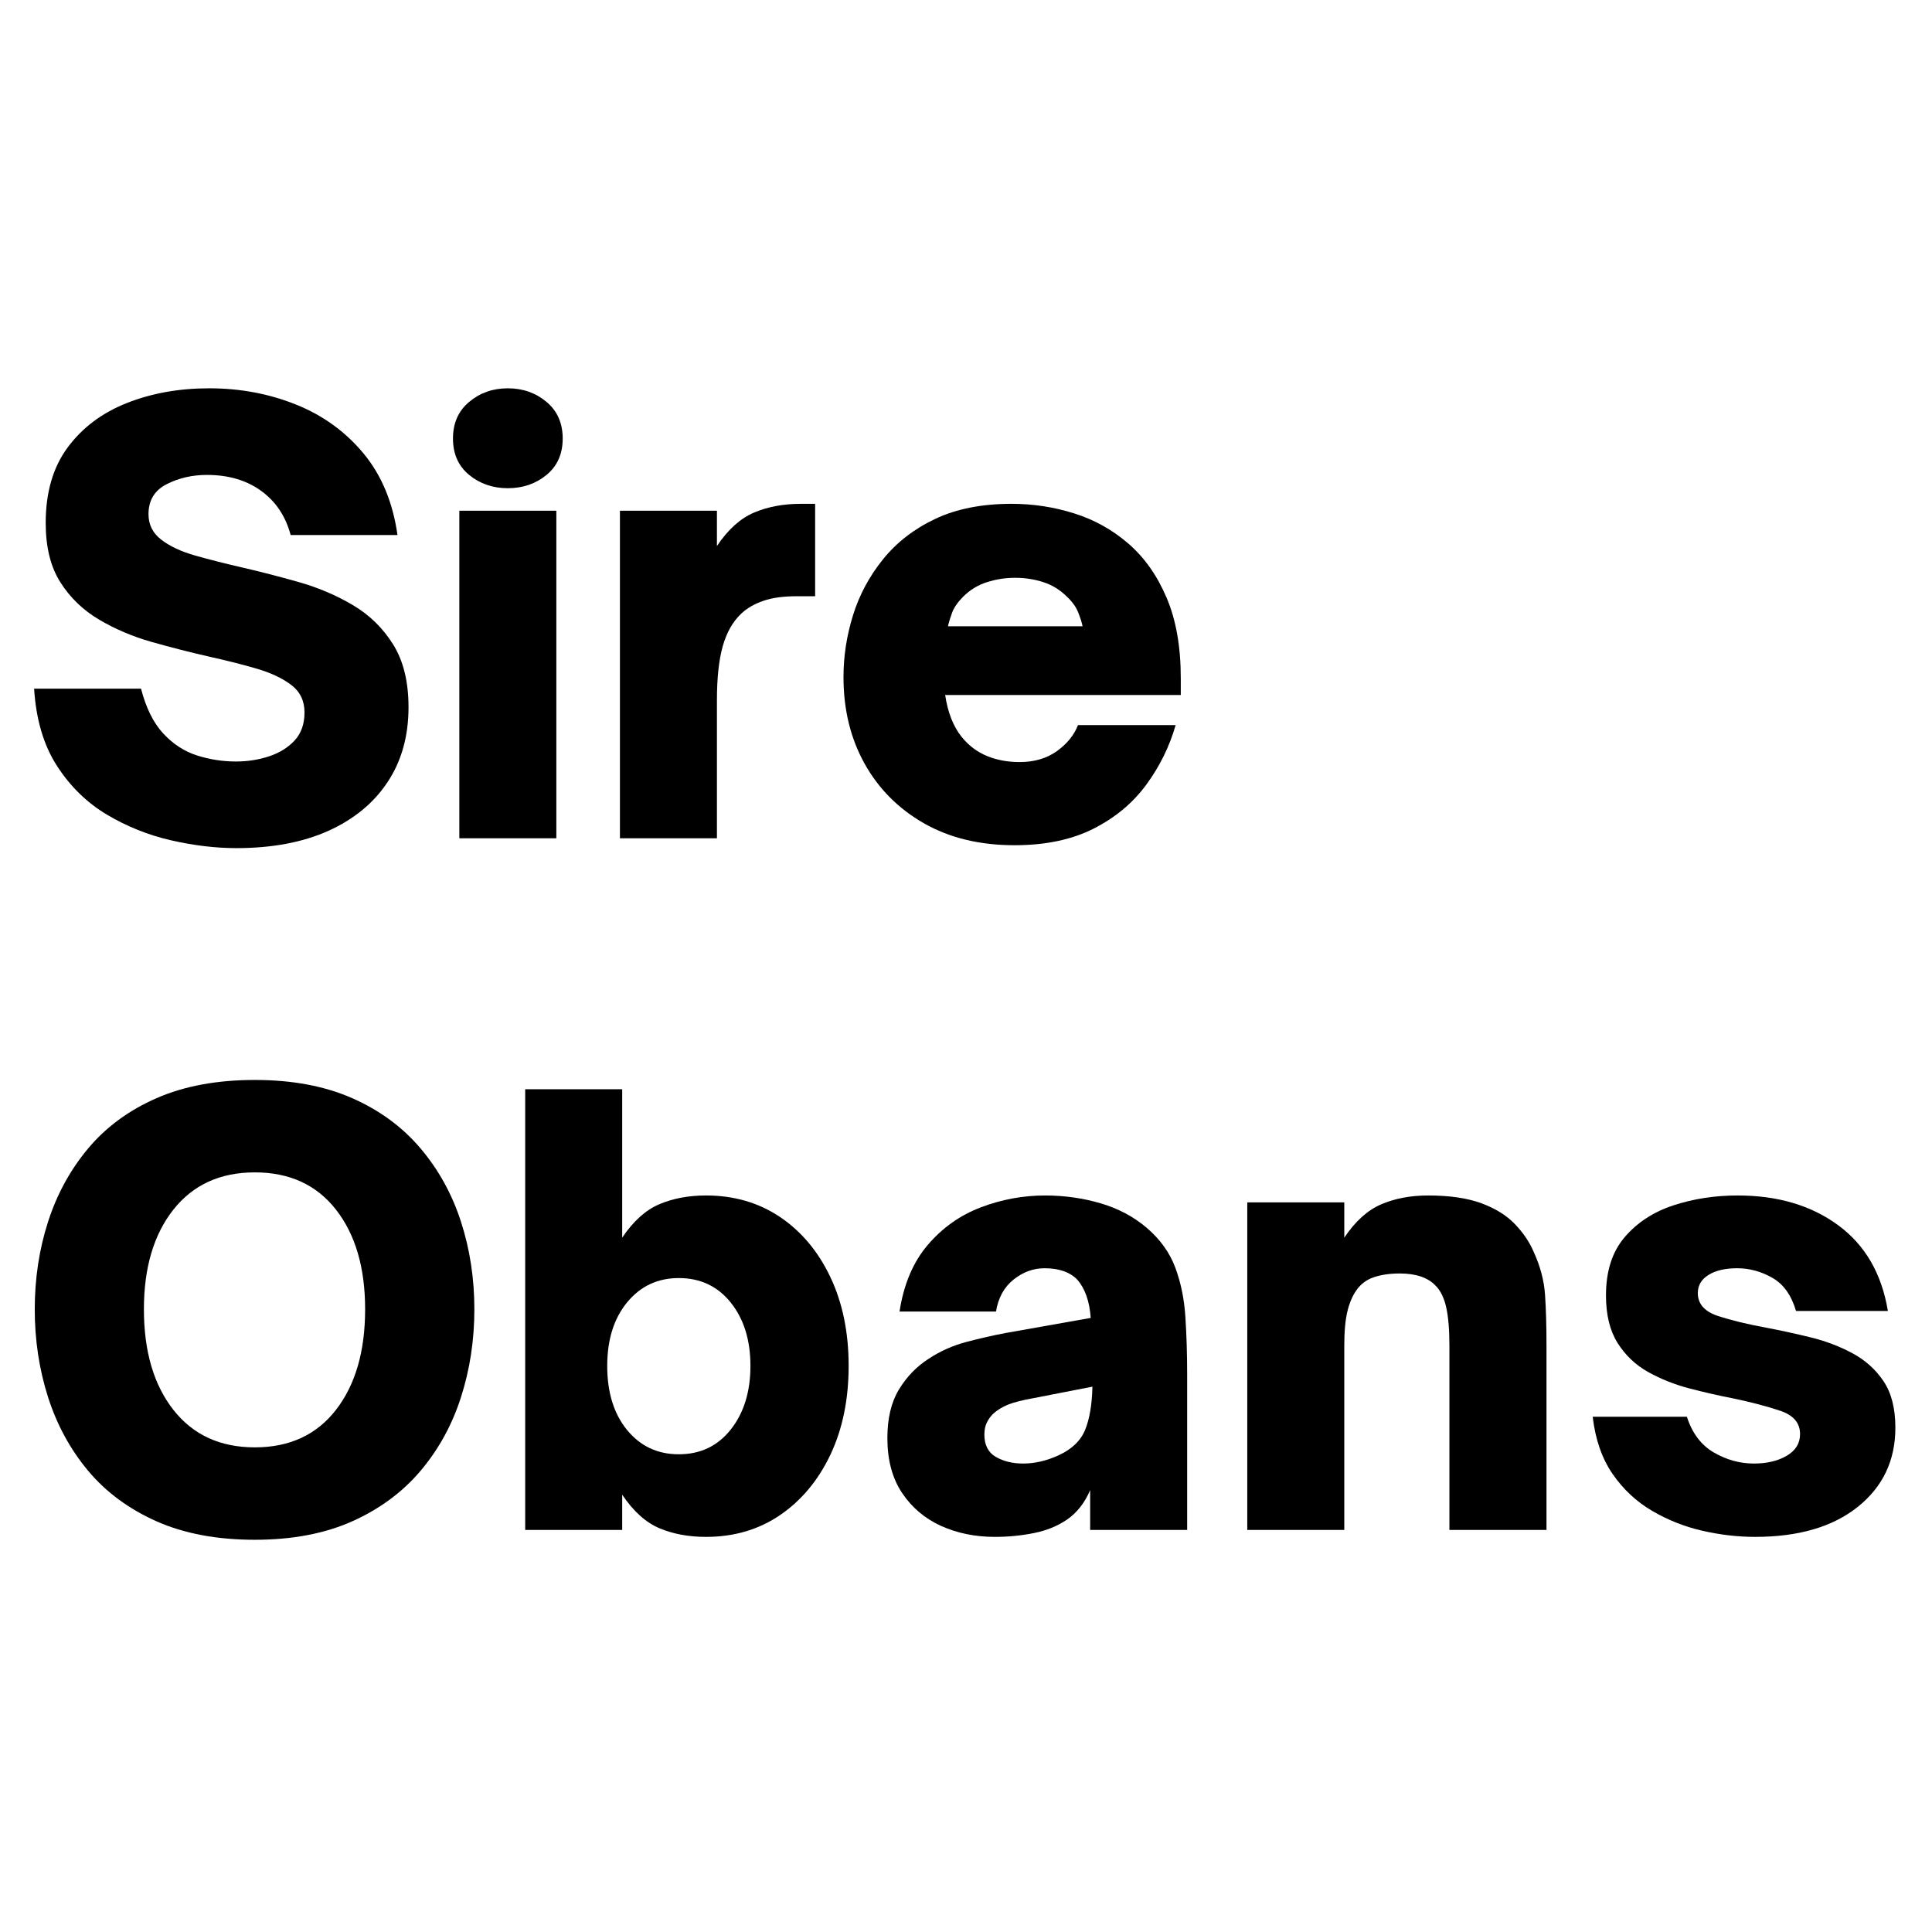
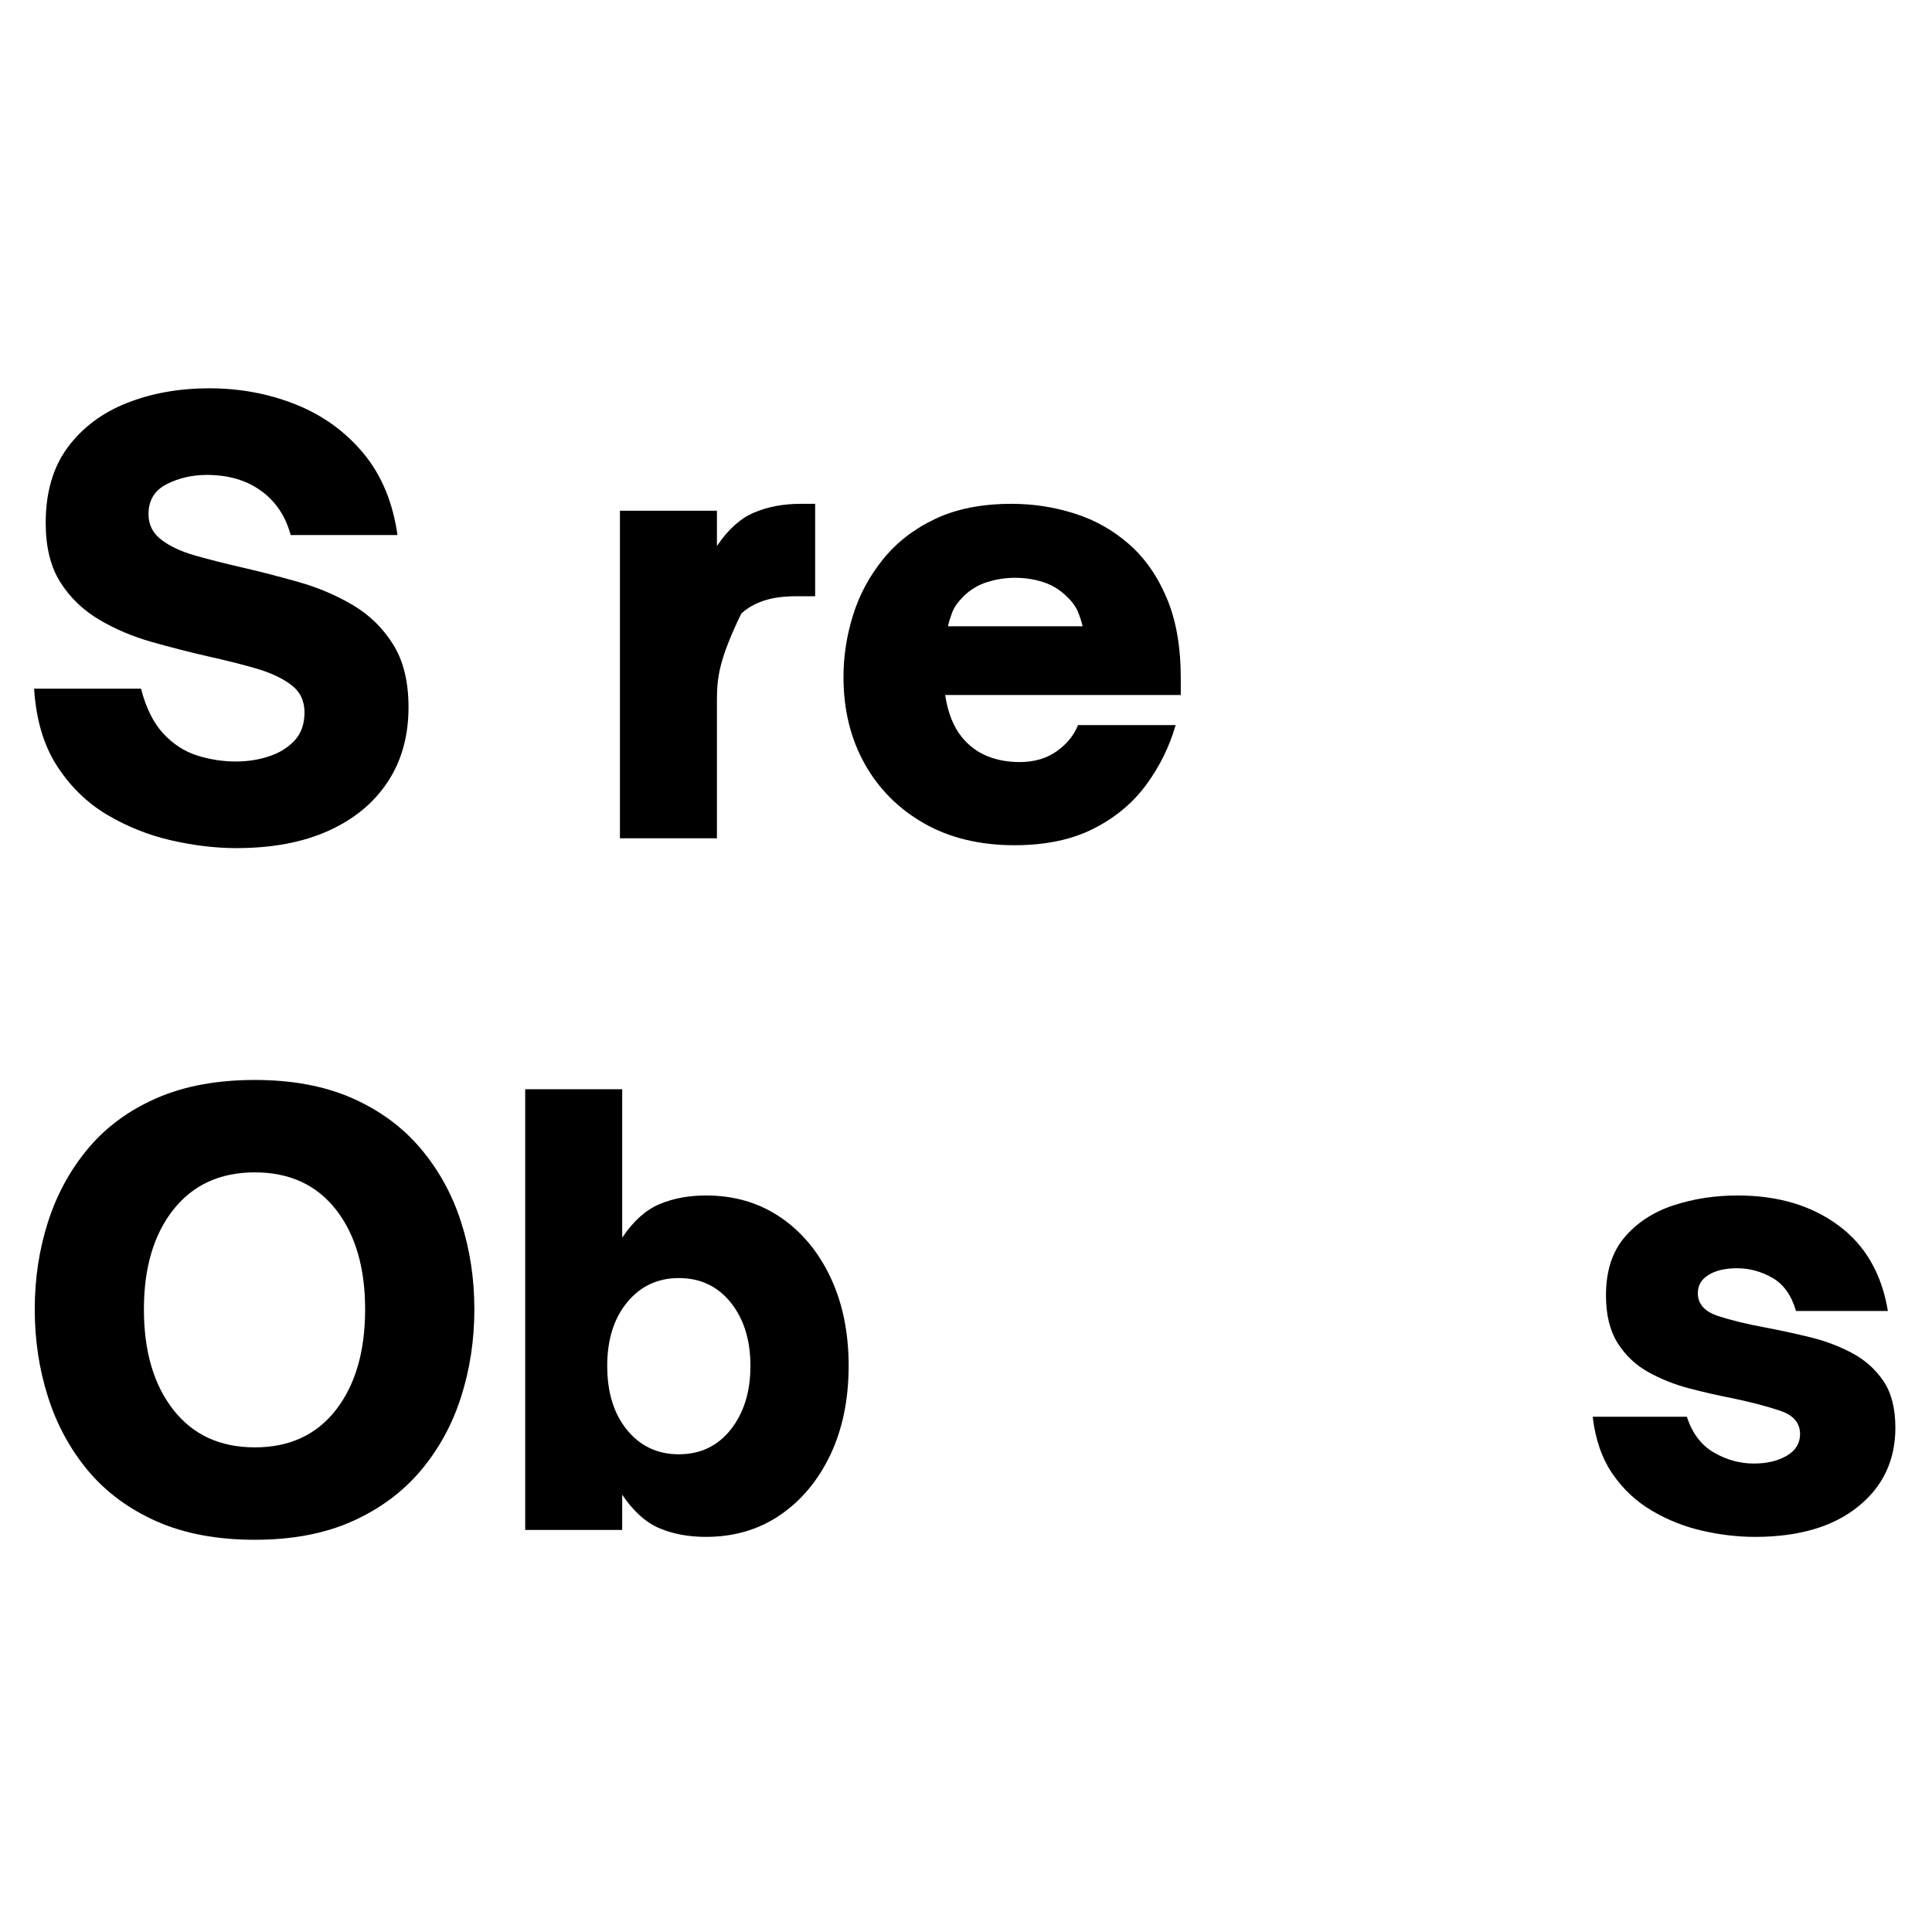
<svg xmlns="http://www.w3.org/2000/svg" width="500" viewBox="0 0 375 375" height="500" preserveAspectRatio="xMidYMid meet">
  <defs>
    <g />
  </defs>
  <g fill="#000000" fill-opacity="1">
    <g transform="translate(3.152, 162.713)">
      <g>
        <path d="M 42.719 1.906 C 38.688 1.906 34.461 1.398 30.047 0.391 C 25.641 -0.617 21.488 -2.281 17.594 -4.594 C 13.707 -6.914 10.473 -10.078 7.891 -14.078 C 5.316 -18.078 3.844 -23.066 3.469 -29.047 L 24.219 -29.047 C 25.188 -25.305 26.625 -22.406 28.531 -20.344 C 30.438 -18.289 32.625 -16.867 35.094 -16.078 C 37.562 -15.297 40.066 -14.906 42.609 -14.906 C 44.922 -14.906 47.086 -15.242 49.109 -15.922 C 51.129 -16.598 52.773 -17.625 54.047 -19 C 55.316 -20.383 55.953 -22.195 55.953 -24.438 C 55.953 -26.688 55.094 -28.461 53.375 -29.766 C 51.656 -31.078 49.375 -32.145 46.531 -32.969 C 43.688 -33.789 40.582 -34.57 37.219 -35.312 C 33.633 -36.133 29.992 -37.066 26.297 -38.109 C 22.598 -39.16 19.195 -40.602 16.094 -42.438 C 12.988 -44.27 10.484 -46.68 8.578 -49.672 C 6.672 -52.66 5.719 -56.508 5.719 -61.219 C 5.719 -67.125 7.133 -72 9.969 -75.844 C 12.812 -79.695 16.645 -82.578 21.469 -84.484 C 26.289 -86.391 31.617 -87.344 37.453 -87.344 C 43.43 -87.344 49.035 -86.297 54.266 -84.203 C 59.504 -82.109 63.879 -78.945 67.391 -74.719 C 70.898 -70.5 73.102 -65.211 74 -58.859 L 53.266 -58.859 C 52.285 -62.523 50.375 -65.383 47.531 -67.438 C 44.695 -69.5 41.188 -70.531 37 -70.531 C 34.156 -70.531 31.555 -69.93 29.203 -68.734 C 26.848 -67.535 25.672 -65.594 25.672 -62.906 C 25.672 -60.883 26.492 -59.238 28.141 -57.969 C 29.785 -56.695 31.988 -55.664 34.75 -54.875 C 37.52 -54.094 40.516 -53.332 43.734 -52.594 C 47.316 -51.77 51.016 -50.816 54.828 -49.734 C 58.641 -48.648 62.148 -47.156 65.359 -45.25 C 68.578 -43.344 71.176 -40.801 73.156 -37.625 C 75.145 -34.445 76.141 -30.391 76.141 -25.453 C 76.141 -19.848 74.789 -15.008 72.094 -10.938 C 69.406 -6.863 65.57 -3.703 60.594 -1.453 C 55.625 0.785 49.664 1.906 42.719 1.906 Z M 42.719 1.906 " />
      </g>
    </g>
  </g>
  <g fill="#000000" fill-opacity="1">
    <g transform="translate(82.985, 162.713)">
      <g>
-         <path d="M 15.578 -67.953 C 12.672 -67.953 10.172 -68.812 8.078 -70.531 C 5.984 -72.25 4.938 -74.602 4.938 -77.594 C 4.938 -80.582 5.984 -82.953 8.078 -84.703 C 10.172 -86.461 12.672 -87.344 15.578 -87.344 C 18.492 -87.344 21 -86.461 23.094 -84.703 C 25.188 -82.953 26.234 -80.582 26.234 -77.594 C 26.234 -74.602 25.188 -72.25 23.094 -70.531 C 21 -68.812 18.492 -67.953 15.578 -67.953 Z M 25 0 L 6.172 0 L 6.172 -63.578 L 25 -63.578 Z M 25 0 " />
-       </g>
+         </g>
    </g>
  </g>
  <g fill="#000000" fill-opacity="1">
    <g transform="translate(114.156, 162.713)">
      <g>
-         <path d="M 25 0 L 6.172 0 L 6.172 -63.578 L 25 -63.578 L 25 -56.734 C 27.164 -59.953 29.578 -62.117 32.234 -63.234 C 34.891 -64.359 37.898 -64.922 41.266 -64.922 L 44.062 -64.922 L 44.062 -46.984 L 40.484 -46.984 C 37.859 -46.984 35.688 -46.68 33.969 -46.078 C 32.25 -45.484 30.832 -44.66 29.719 -43.609 C 28.07 -42.047 26.875 -39.938 26.125 -37.281 C 25.375 -34.625 25 -31.129 25 -26.797 Z M 25 0 " />
+         <path d="M 25 0 L 6.172 0 L 6.172 -63.578 L 25 -63.578 L 25 -56.734 C 27.164 -59.953 29.578 -62.117 32.234 -63.234 C 34.891 -64.359 37.898 -64.922 41.266 -64.922 L 44.062 -64.922 L 44.062 -46.984 L 40.484 -46.984 C 37.859 -46.984 35.688 -46.68 33.969 -46.078 C 32.25 -45.484 30.832 -44.66 29.719 -43.609 C 25.375 -34.625 25 -31.129 25 -26.797 Z M 25 0 " />
      </g>
    </g>
  </g>
  <g fill="#000000" fill-opacity="1">
    <g transform="translate(160.127, 162.713)">
      <g>
        <path d="M 36.781 1.344 C 30.051 1.344 24.195 -0.07 19.219 -2.906 C 14.25 -5.75 10.398 -9.617 7.672 -14.516 C 4.953 -19.41 3.594 -25 3.594 -31.281 C 3.594 -35.32 4.207 -39.32 5.438 -43.281 C 6.664 -47.238 8.609 -50.863 11.266 -54.156 C 13.922 -57.445 17.301 -60.062 21.406 -62 C 25.52 -63.945 30.457 -64.922 36.219 -64.922 C 40.406 -64.922 44.457 -64.301 48.375 -63.062 C 52.301 -61.832 55.816 -59.867 58.922 -57.172 C 62.023 -54.484 64.488 -50.988 66.312 -46.688 C 68.145 -42.395 69.062 -37.188 69.062 -31.062 L 69.062 -27.812 L 23.328 -27.812 C 23.848 -24.375 24.93 -21.645 26.578 -19.625 C 27.922 -17.977 29.547 -16.758 31.453 -15.969 C 33.359 -15.188 35.469 -14.797 37.781 -14.797 C 40.625 -14.797 43.035 -15.504 45.016 -16.922 C 46.992 -18.348 48.359 -20.031 49.109 -21.969 L 68.062 -21.969 C 66.863 -17.789 64.957 -13.926 62.344 -10.375 C 59.727 -6.82 56.305 -3.977 52.078 -1.844 C 47.859 0.281 42.758 1.344 36.781 1.344 Z M 23.875 -41.156 L 50 -41.156 C 49.852 -41.895 49.57 -42.785 49.156 -43.828 C 48.75 -44.879 48.023 -45.895 46.984 -46.875 C 45.641 -48.219 44.102 -49.164 42.375 -49.719 C 40.656 -50.281 38.828 -50.562 36.891 -50.562 C 35.023 -50.562 33.211 -50.281 31.453 -49.719 C 29.691 -49.164 28.141 -48.219 26.797 -46.875 C 25.754 -45.82 25.047 -44.789 24.672 -43.781 C 24.297 -42.77 24.031 -41.895 23.875 -41.156 Z M 23.875 -41.156 " />
      </g>
    </g>
  </g>
  <g fill="#000000" fill-opacity="1">
    <g transform="translate(3.152, 296.963)">
      <g>
        <path d="M 46.312 1.906 C 38.977 1.906 32.617 0.711 27.234 -1.672 C 21.859 -4.066 17.43 -7.336 13.953 -11.484 C 10.484 -15.641 7.891 -20.406 6.172 -25.781 C 4.453 -31.164 3.594 -36.848 3.594 -42.828 C 3.594 -48.805 4.453 -54.469 6.172 -59.812 C 7.891 -65.156 10.484 -69.898 13.953 -74.047 C 17.43 -78.203 21.859 -81.457 27.234 -83.812 C 32.617 -86.164 38.977 -87.344 46.312 -87.344 C 53.562 -87.344 59.859 -86.164 65.203 -83.812 C 70.547 -81.457 74.973 -78.203 78.484 -74.047 C 81.992 -69.898 84.609 -65.156 86.328 -59.812 C 88.055 -54.469 88.922 -48.805 88.922 -42.828 C 88.922 -36.848 88.055 -31.164 86.328 -25.781 C 84.609 -20.406 81.992 -15.641 78.484 -11.484 C 74.973 -7.336 70.547 -4.066 65.203 -1.672 C 59.859 0.711 53.562 1.906 46.312 1.906 Z M 46.312 -16.031 C 53.039 -16.031 58.289 -18.457 62.062 -23.312 C 65.832 -28.176 67.719 -34.68 67.719 -42.828 C 67.719 -50.898 65.832 -57.348 62.062 -62.172 C 58.289 -66.992 53.039 -69.406 46.312 -69.406 C 39.582 -69.406 34.312 -66.992 30.5 -62.172 C 26.688 -57.348 24.781 -50.898 24.781 -42.828 C 24.781 -34.68 26.688 -28.176 30.5 -23.312 C 34.312 -18.457 39.582 -16.031 46.312 -16.031 Z M 46.312 -16.031 " />
      </g>
    </g>
  </g>
  <g fill="#000000" fill-opacity="1">
    <g transform="translate(95.768, 296.963)">
      <g>
        <path d="M 41.266 1.344 C 37.898 1.344 34.891 0.785 32.234 -0.328 C 29.578 -1.453 27.164 -3.625 25 -6.844 L 25 0 L 6.172 0 L 6.172 -85.547 L 25 -85.547 L 25 -56.734 C 27.164 -59.953 29.578 -62.117 32.234 -63.234 C 34.891 -64.359 37.898 -64.922 41.266 -64.922 C 46.723 -64.922 51.523 -63.52 55.672 -60.719 C 59.816 -57.914 63.066 -54.023 65.422 -49.047 C 67.773 -44.078 68.953 -38.344 68.953 -31.844 C 68.953 -25.344 67.773 -19.602 65.422 -14.625 C 63.066 -9.656 59.816 -5.75 55.672 -2.906 C 51.523 -0.07 46.723 1.344 41.266 1.344 Z M 35.984 -14.688 C 40.172 -14.688 43.535 -16.289 46.078 -19.5 C 48.617 -22.719 49.891 -26.832 49.891 -31.844 C 49.891 -36.852 48.617 -40.945 46.078 -44.125 C 43.535 -47.301 40.172 -48.891 35.984 -48.891 C 31.879 -48.891 28.535 -47.316 25.953 -44.172 C 23.379 -41.035 22.094 -36.926 22.094 -31.844 C 22.094 -26.688 23.379 -22.535 25.953 -19.391 C 28.535 -16.254 31.879 -14.688 35.984 -14.688 Z M 35.984 -14.688 " />
      </g>
    </g>
  </g>
  <g fill="#000000" fill-opacity="1">
    <g transform="translate(168.537, 296.963)">
      <g>
-         <path d="M 24.562 1.344 C 20.75 1.344 17.27 0.633 14.125 -0.781 C 10.988 -2.207 8.469 -4.336 6.562 -7.172 C 4.656 -10.016 3.703 -13.566 3.703 -17.828 C 3.703 -21.641 4.445 -24.781 5.938 -27.25 C 7.438 -29.719 9.344 -31.695 11.656 -33.188 C 13.906 -34.688 16.375 -35.789 19.062 -36.5 C 21.75 -37.207 24.289 -37.785 26.688 -38.234 L 43.172 -41.156 C 42.941 -44.363 42.082 -46.828 40.594 -48.547 C 39.164 -50.047 37.035 -50.797 34.203 -50.797 C 32.035 -50.797 30.035 -50.066 28.203 -48.609 C 26.367 -47.148 25.227 -45.078 24.781 -42.391 L 6.062 -42.391 C 6.875 -47.691 8.703 -52.004 11.547 -55.328 C 14.391 -58.66 17.828 -61.094 21.859 -62.625 C 25.898 -64.156 30.051 -64.922 34.312 -64.922 C 38.051 -64.922 41.641 -64.414 45.078 -63.406 C 48.516 -62.395 51.504 -60.805 54.047 -58.641 C 56.66 -56.398 58.508 -53.82 59.594 -50.906 C 60.676 -47.988 61.328 -44.789 61.547 -41.312 C 61.773 -37.844 61.891 -34.125 61.891 -30.156 L 61.891 0 L 43.062 0 L 43.062 -7.734 C 42.008 -5.266 40.516 -3.359 38.578 -2.016 C 36.703 -0.742 34.551 0.129 32.125 0.609 C 29.695 1.098 27.176 1.344 24.562 1.344 Z M 30.047 -12.891 C 32.285 -12.891 34.566 -13.414 36.891 -14.469 C 39.504 -15.664 41.238 -17.328 42.094 -19.453 C 42.957 -21.586 43.426 -24.375 43.5 -27.812 L 31.953 -25.562 C 29.859 -25.188 28.25 -24.773 27.125 -24.328 C 26.008 -23.879 25.039 -23.281 24.219 -22.531 C 23.695 -22.008 23.285 -21.43 22.984 -20.797 C 22.68 -20.16 22.531 -19.395 22.531 -18.5 C 22.531 -16.477 23.273 -15.035 24.766 -14.172 C 26.266 -13.316 28.023 -12.891 30.047 -12.891 Z M 30.047 -12.891 " />
-       </g>
+         </g>
    </g>
  </g>
  <g fill="#000000" fill-opacity="1">
    <g transform="translate(235.924, 296.963)">
      <g>
-         <path d="M 25 0 L 6.172 0 L 6.172 -63.578 L 25 -63.578 L 25 -56.734 C 27.164 -59.953 29.578 -62.117 32.234 -63.234 C 34.891 -64.359 37.898 -64.922 41.266 -64.922 C 45.453 -64.922 48.906 -64.414 51.625 -63.406 C 54.352 -62.395 56.52 -61.047 58.125 -59.359 C 59.738 -57.68 60.957 -55.875 61.781 -53.938 C 63.051 -51.164 63.781 -48.395 63.969 -45.625 C 64.156 -42.863 64.25 -39.504 64.25 -35.547 L 64.25 0 L 45.406 0 L 45.406 -35.766 C 45.406 -38.91 45.195 -41.395 44.781 -43.219 C 44.375 -45.051 43.688 -46.453 42.719 -47.422 C 41.227 -48.992 38.91 -49.781 35.766 -49.781 C 33.828 -49.781 32.145 -49.535 30.719 -49.047 C 29.301 -48.566 28.18 -47.727 27.359 -46.531 C 26.609 -45.488 26.023 -44.125 25.609 -42.438 C 25.203 -40.758 25 -38.535 25 -35.766 Z M 25 0 " />
-       </g>
+         </g>
    </g>
  </g>
  <g fill="#000000" fill-opacity="1">
    <g transform="translate(305.89, 296.963)">
      <g>
        <path d="M 34.766 1.344 C 31.398 1.344 27.992 0.945 24.547 0.156 C 21.109 -0.625 17.859 -1.91 14.797 -3.703 C 11.734 -5.492 9.172 -7.883 7.109 -10.875 C 5.055 -13.863 3.77 -17.562 3.25 -21.969 L 21.531 -21.969 C 22.57 -18.758 24.328 -16.441 26.797 -15.016 C 29.266 -13.598 31.844 -12.891 34.531 -12.891 C 37.07 -12.891 39.203 -13.395 40.922 -14.406 C 42.641 -15.414 43.5 -16.816 43.5 -18.609 C 43.5 -20.773 42.207 -22.285 39.625 -23.141 C 37.051 -24.004 33.973 -24.812 30.391 -25.562 C 27.691 -26.082 24.906 -26.719 22.031 -27.469 C 19.156 -28.219 16.484 -29.281 14.016 -30.656 C 11.547 -32.039 9.562 -33.93 8.062 -36.328 C 6.57 -38.723 5.828 -41.785 5.828 -45.516 C 5.828 -50.234 7.039 -54.008 9.469 -56.844 C 11.906 -59.688 15.066 -61.742 18.953 -63.016 C 22.836 -64.285 26.984 -64.922 31.391 -64.922 C 39.172 -64.922 45.676 -62.992 50.906 -59.141 C 56.133 -55.297 59.348 -49.75 60.547 -42.5 L 42.719 -42.5 C 41.82 -45.562 40.289 -47.707 38.125 -48.938 C 35.957 -50.176 33.676 -50.797 31.281 -50.797 C 28.969 -50.797 27.117 -50.363 25.734 -49.5 C 24.348 -48.645 23.656 -47.469 23.656 -45.969 C 23.656 -43.875 24.961 -42.395 27.578 -41.531 C 30.191 -40.676 33.332 -39.914 37 -39.25 C 39.77 -38.719 42.609 -38.098 45.516 -37.391 C 48.43 -36.68 51.141 -35.656 53.641 -34.312 C 56.148 -32.969 58.172 -31.156 59.703 -28.875 C 61.234 -26.594 62 -23.582 62 -19.844 C 62 -13.488 59.566 -8.367 54.703 -4.484 C 49.848 -0.598 43.203 1.344 34.766 1.344 Z M 34.766 1.344 " />
      </g>
    </g>
  </g>
</svg>